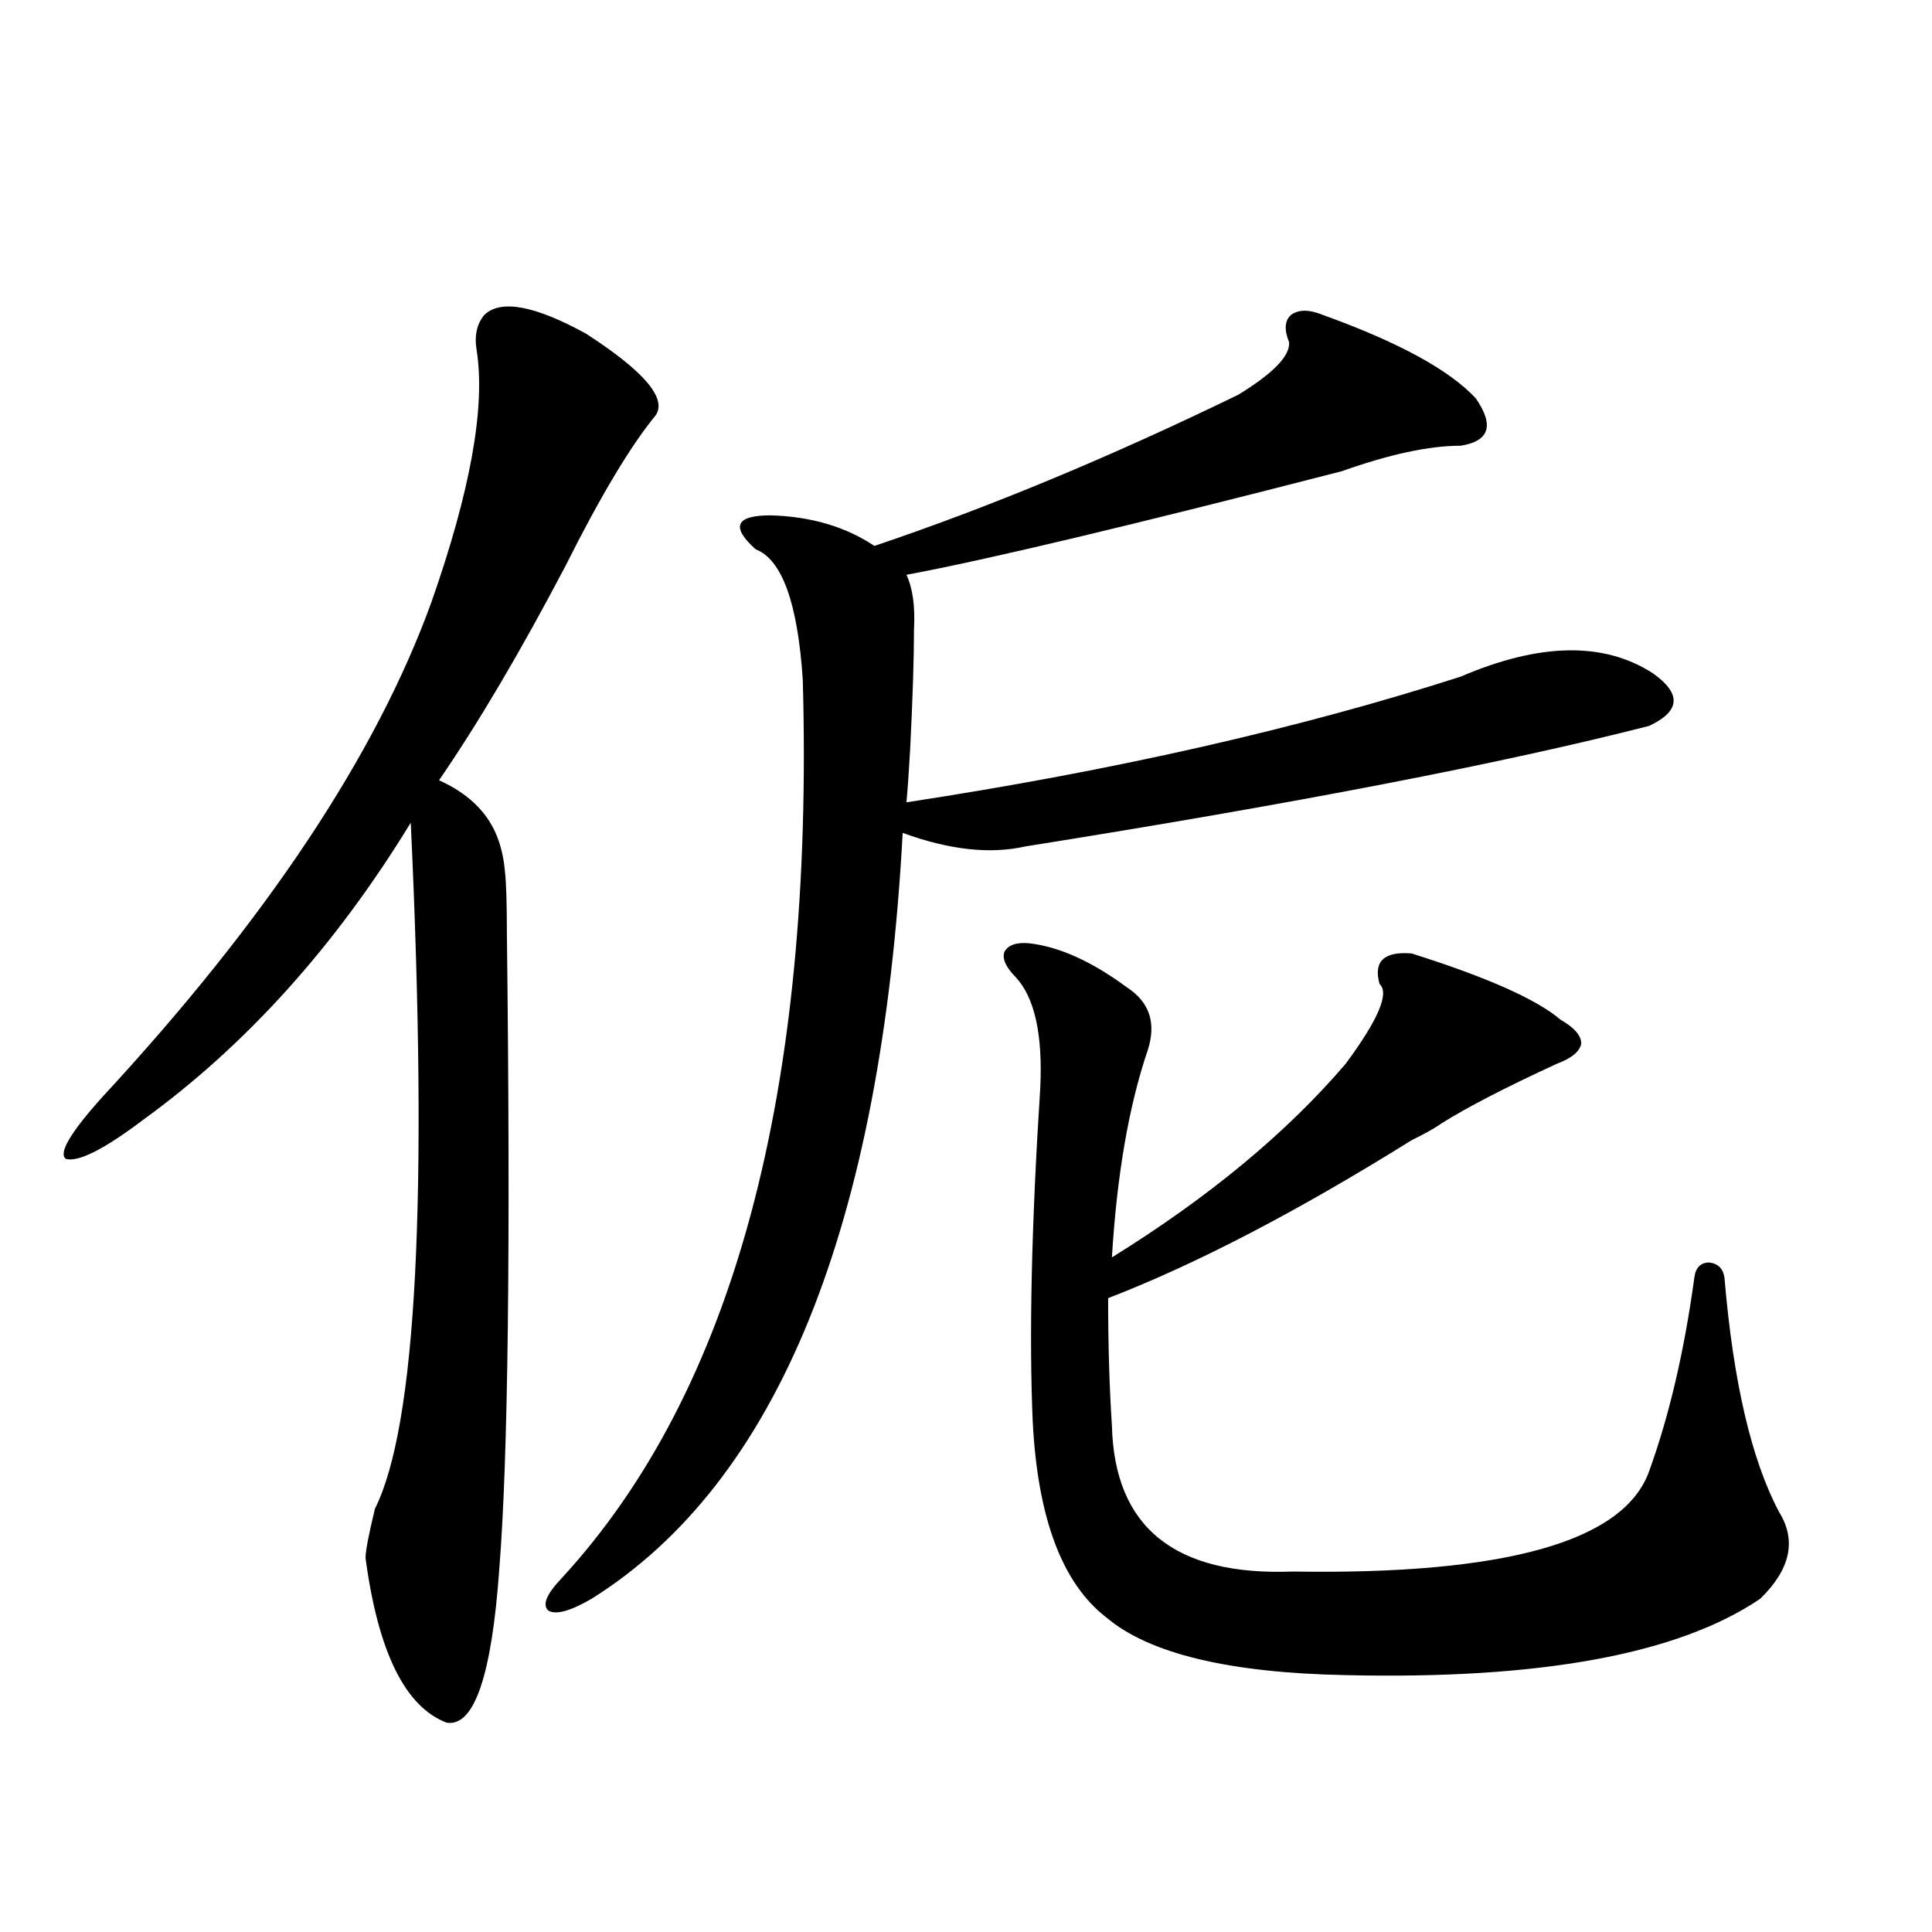
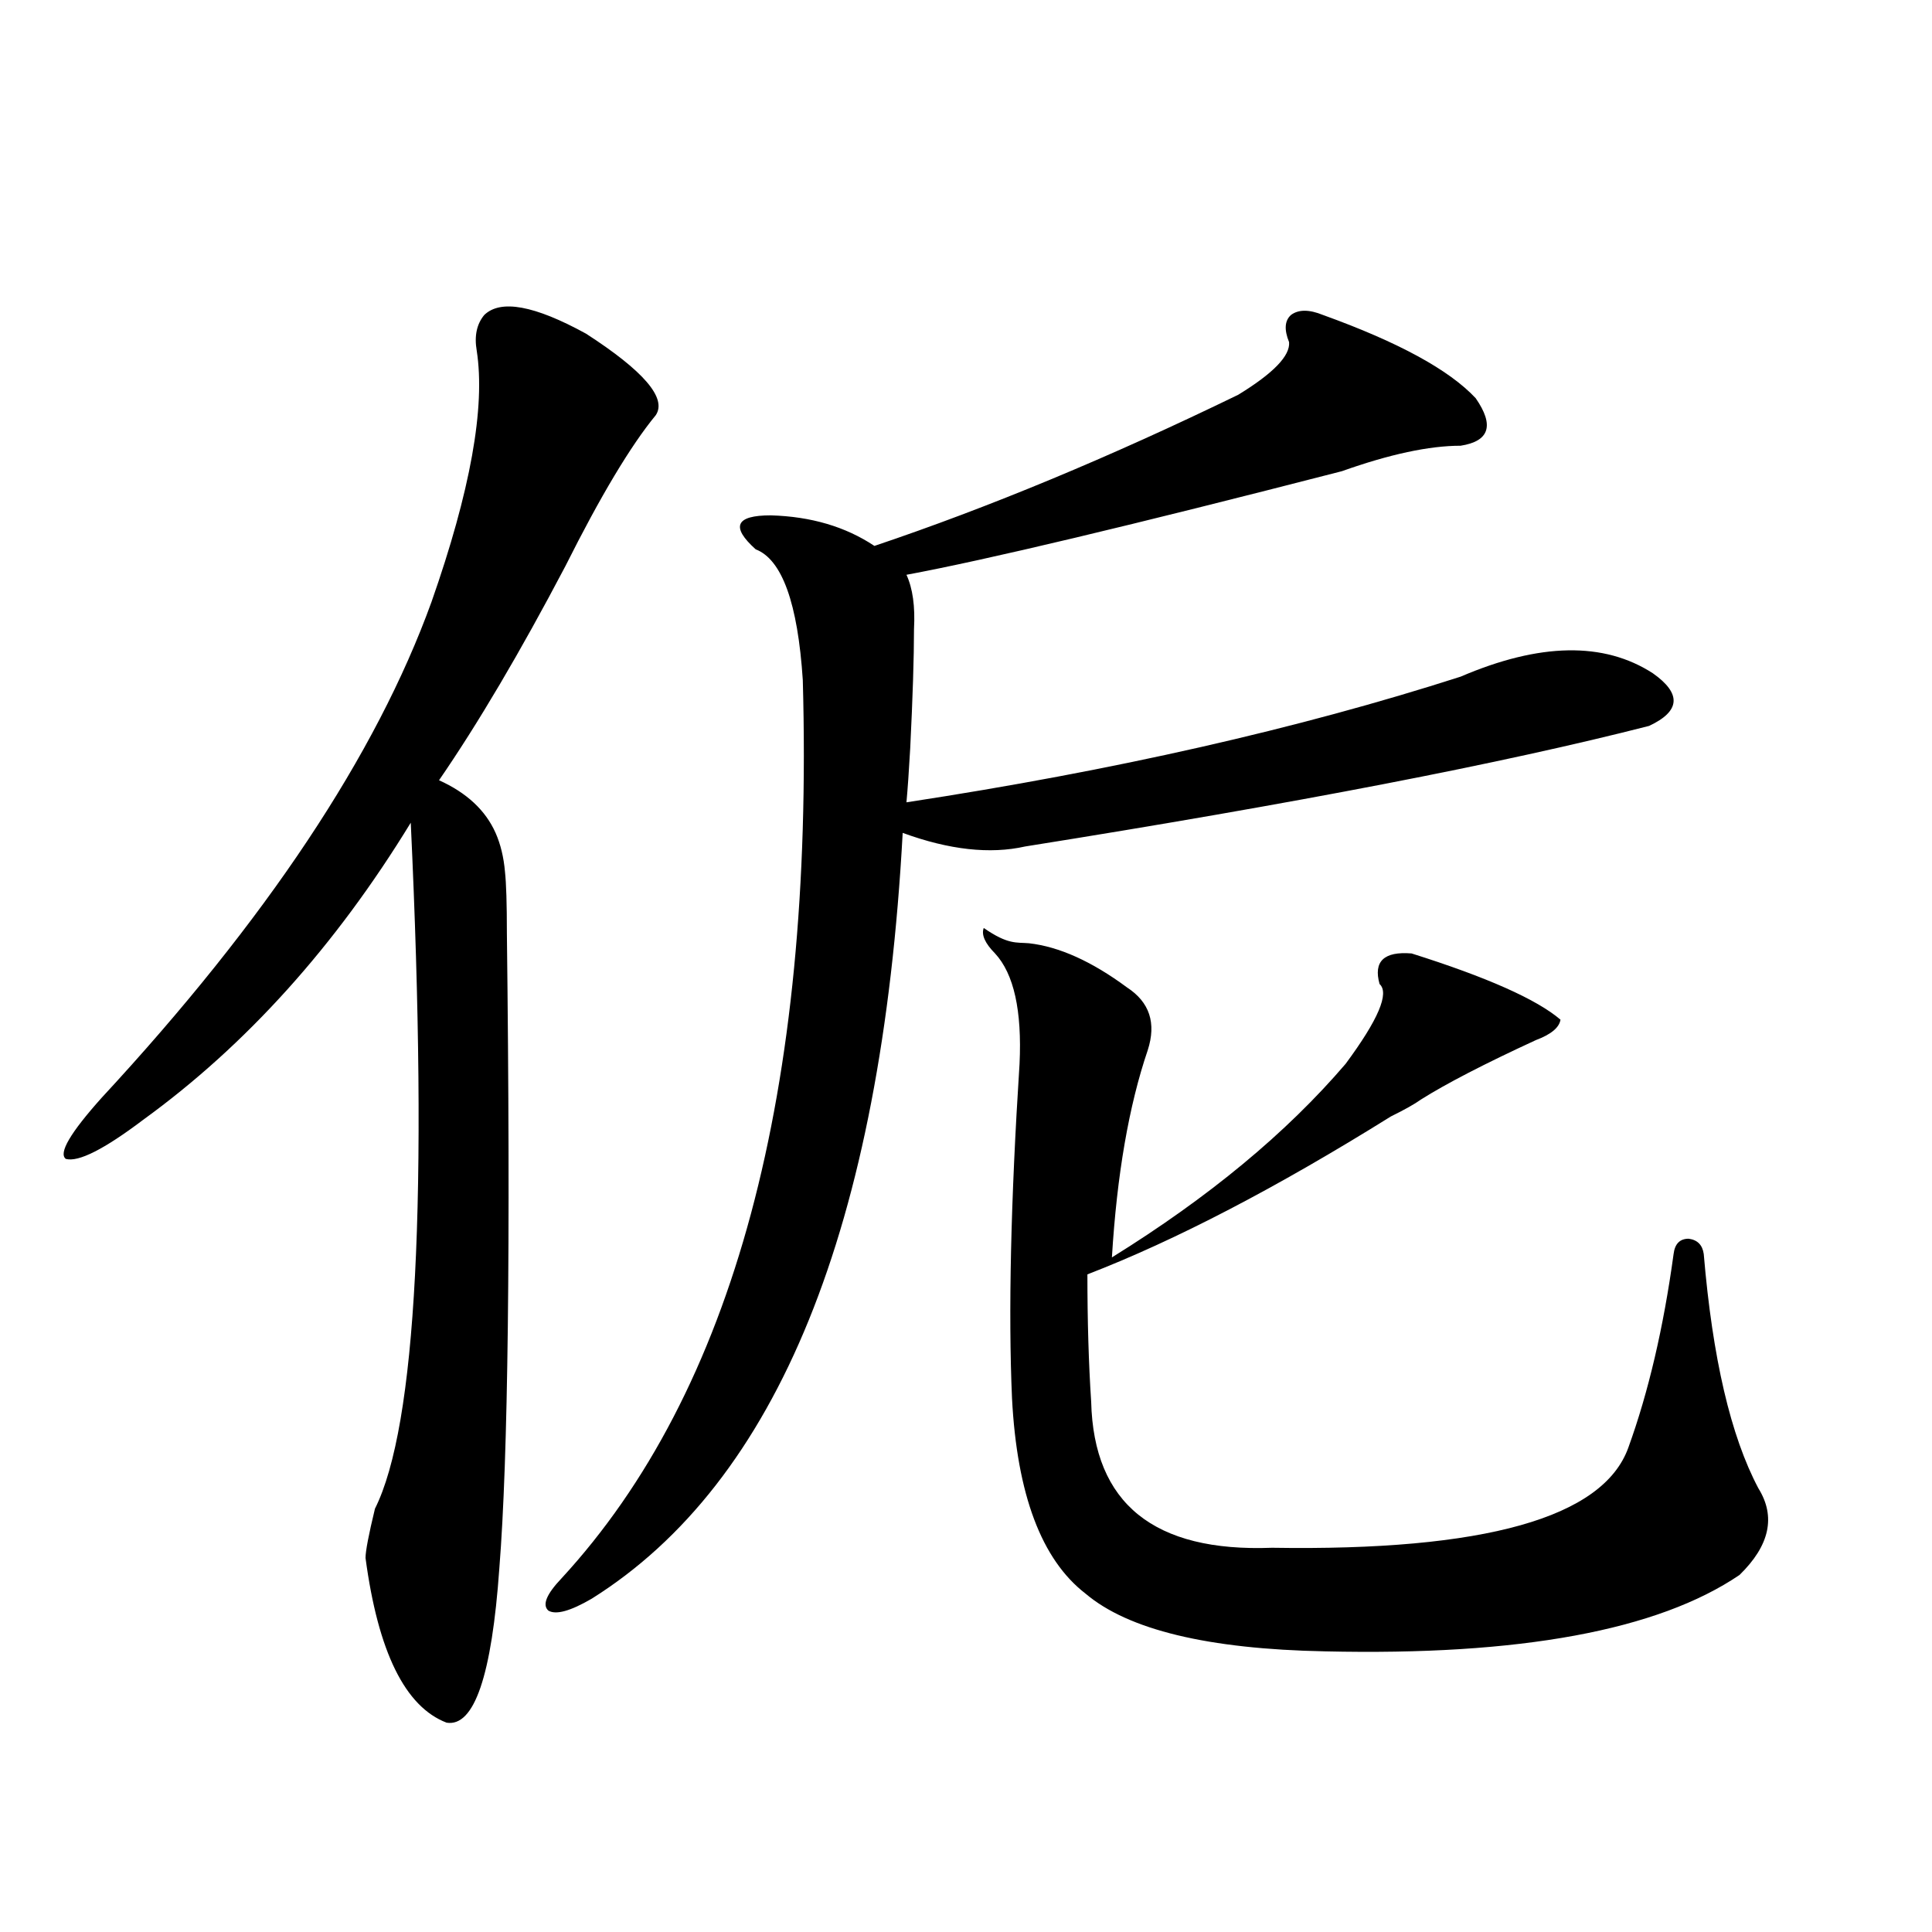
<svg xmlns="http://www.w3.org/2000/svg" version="1.1" id="图层_1" x="0px" y="0px" width="1000px" height="1000px" viewBox="0 0 1000 1000" enable-background="new 0 0 1000 1000" xml:space="preserve">
-   <path d="M339.431,214.891c-13.018,15.82-28.627,41.899-46.828,78.223c-23.414,44.536-45.212,81.45-65.364,110.742  c14.299,6.455,24.055,15.532,29.268,27.246c2.592,5.864,4.223,12.607,4.878,20.215c0.641,5.864,0.976,16.411,0.976,31.641  c1.951,162.31,0.641,271.885-3.902,328.711c-3.902,55.66-13.018,82.315-27.316,79.98c-21.463-8.212-35.456-36.625-41.95-85.254  c0-3.516,1.616-12.002,4.878-25.488c21.463-42.764,27.637-161.128,18.536-355.078C173.581,489.7,127.394,540.965,74.071,579.637  c-20.167,15.244-33.505,21.973-39.999,20.215c-3.902-2.925,2.271-13.472,18.536-31.641  c85.196-91.982,142.101-177.539,170.728-256.641c20.152-57.417,27.957-100.771,23.414-130.078c-1.311-7.607,0-13.76,3.902-18.457  c8.445-8.198,26.006-4.971,52.682,9.668C333.242,192.039,345.284,206.102,339.431,214.891z M684.788,163.035  c39.023,14.063,65.364,28.428,79.022,43.066c9.756,14.063,7.149,22.275-7.805,24.609c-16.265,0-36.752,4.395-61.462,13.184  c-109.266,28.125-184.386,46.006-225.36,53.613c3.247,7.031,4.543,16.411,3.902,28.125c0,14.653-0.655,35.156-1.951,61.523  c-0.655,11.729-1.311,21.094-1.951,28.125c107.314-16.396,202.922-38.081,286.822-65.039c40.975-17.578,74.145-18.154,99.51-1.758  c14.954,10.547,14.299,19.639-1.951,27.246c-75.455,19.336-183.09,40.142-322.919,62.402c-18.216,4.106-39.358,1.758-63.413-7.031  c-11.066,203.906-64.724,336.045-160.972,396.387c-11.066,6.441-18.536,8.487-22.438,6.152c-3.262-2.925-0.976-8.486,6.829-16.699  C379.75,720.262,421.38,565.286,415.526,352c-2.606-39.839-10.731-62.402-24.39-67.676c-6.509-5.85-9.115-10.244-7.805-13.184  c1.296-2.925,6.494-4.395,15.609-4.395c20.808,0.591,38.688,5.864,53.657,15.82c59.176-19.912,121.948-45.991,188.288-78.223  c18.201-11.123,26.981-20.215,26.341-27.246c-2.606-6.44-2.286-11.123,0.976-14.063C672.105,160.11,677.624,160.11,684.788,163.035z   M532.597,488.23c15.609,1.758,32.515,9.38,50.73,22.852c11.707,7.622,15.274,18.457,10.731,32.52  c-9.756,28.716-15.944,64.463-18.536,107.227c50.075-31.05,90.395-64.448,120.973-100.195  c16.905-22.852,22.759-36.611,17.561-41.309c-3.262-11.714,2.271-16.987,16.585-15.82c39.023,12.305,64.709,23.73,77.071,34.277  c7.149,4.106,10.731,8.213,10.731,12.305c-0.655,4.106-4.878,7.622-12.683,10.547c-26.676,12.305-46.508,22.563-59.511,30.762  c-3.262,2.349-8.46,5.273-15.609,8.789c-59.19,36.914-111.552,64.16-157.069,81.738c0,24.033,0.641,46.006,1.951,65.918  c1.296,52.734,32.515,77.935,93.656,75.586c109.906,1.758,171.368-15.518,184.386-51.855c10.396-28.701,18.201-62.1,23.414-100.195  c0.641-5.273,3.247-7.91,7.805-7.91c4.543,0.591,7.149,3.228,7.805,7.91c4.543,53.916,13.979,94.346,28.292,121.289  c9.101,14.653,5.854,29.595-9.756,44.824c-42.285,28.702-113.823,41.886-214.629,39.551  c-60.486-1.181-101.796-11.137-123.899-29.883c-22.773-17.578-35.456-51.265-38.048-101.074  c-1.951-44.521-0.655-102.241,3.902-173.145c1.296-27.534-2.927-46.582-12.683-57.129c-5.213-5.273-7.164-9.668-5.854-13.184  C521.865,489.109,526.088,487.654,532.597,488.23z" />
+   <path d="M339.431,214.891c-13.018,15.82-28.627,41.899-46.828,78.223c-23.414,44.536-45.212,81.45-65.364,110.742  c14.299,6.455,24.055,15.532,29.268,27.246c2.592,5.864,4.223,12.607,4.878,20.215c0.641,5.864,0.976,16.411,0.976,31.641  c1.951,162.31,0.641,271.885-3.902,328.711c-3.902,55.66-13.018,82.315-27.316,79.98c-21.463-8.212-35.456-36.625-41.95-85.254  c0-3.516,1.616-12.002,4.878-25.488c21.463-42.764,27.637-161.128,18.536-355.078C173.581,489.7,127.394,540.965,74.071,579.637  c-20.167,15.244-33.505,21.973-39.999,20.215c-3.902-2.925,2.271-13.472,18.536-31.641  c85.196-91.982,142.101-177.539,170.728-256.641c20.152-57.417,27.957-100.771,23.414-130.078c-1.311-7.607,0-13.76,3.902-18.457  c8.445-8.198,26.006-4.971,52.682,9.668C333.242,192.039,345.284,206.102,339.431,214.891z M684.788,163.035  c39.023,14.063,65.364,28.428,79.022,43.066c9.756,14.063,7.149,22.275-7.805,24.609c-16.265,0-36.752,4.395-61.462,13.184  c-109.266,28.125-184.386,46.006-225.36,53.613c3.247,7.031,4.543,16.411,3.902,28.125c0,14.653-0.655,35.156-1.951,61.523  c-0.655,11.729-1.311,21.094-1.951,28.125c107.314-16.396,202.922-38.081,286.822-65.039c40.975-17.578,74.145-18.154,99.51-1.758  c14.954,10.547,14.299,19.639-1.951,27.246c-75.455,19.336-183.09,40.142-322.919,62.402c-18.216,4.106-39.358,1.758-63.413-7.031  c-11.066,203.906-64.724,336.045-160.972,396.387c-11.066,6.441-18.536,8.487-22.438,6.152c-3.262-2.925-0.976-8.486,6.829-16.699  C379.75,720.262,421.38,565.286,415.526,352c-2.606-39.839-10.731-62.402-24.39-67.676c-6.509-5.85-9.115-10.244-7.805-13.184  c1.296-2.925,6.494-4.395,15.609-4.395c20.808,0.591,38.688,5.864,53.657,15.82c59.176-19.912,121.948-45.991,188.288-78.223  c18.201-11.123,26.981-20.215,26.341-27.246c-2.606-6.44-2.286-11.123,0.976-14.063C672.105,160.11,677.624,160.11,684.788,163.035z   M532.597,488.23c15.609,1.758,32.515,9.38,50.73,22.852c11.707,7.622,15.274,18.457,10.731,32.52  c-9.756,28.716-15.944,64.463-18.536,107.227c50.075-31.05,90.395-64.448,120.973-100.195  c16.905-22.852,22.759-36.611,17.561-41.309c-3.262-11.714,2.271-16.987,16.585-15.82c39.023,12.305,64.709,23.73,77.071,34.277  c-0.655,4.106-4.878,7.622-12.683,10.547c-26.676,12.305-46.508,22.563-59.511,30.762  c-3.262,2.349-8.46,5.273-15.609,8.789c-59.19,36.914-111.552,64.16-157.069,81.738c0,24.033,0.641,46.006,1.951,65.918  c1.296,52.734,32.515,77.935,93.656,75.586c109.906,1.758,171.368-15.518,184.386-51.855c10.396-28.701,18.201-62.1,23.414-100.195  c0.641-5.273,3.247-7.91,7.805-7.91c4.543,0.591,7.149,3.228,7.805,7.91c4.543,53.916,13.979,94.346,28.292,121.289  c9.101,14.653,5.854,29.595-9.756,44.824c-42.285,28.702-113.823,41.886-214.629,39.551  c-60.486-1.181-101.796-11.137-123.899-29.883c-22.773-17.578-35.456-51.265-38.048-101.074  c-1.951-44.521-0.655-102.241,3.902-173.145c1.296-27.534-2.927-46.582-12.683-57.129c-5.213-5.273-7.164-9.668-5.854-13.184  C521.865,489.109,526.088,487.654,532.597,488.23z" />
</svg>